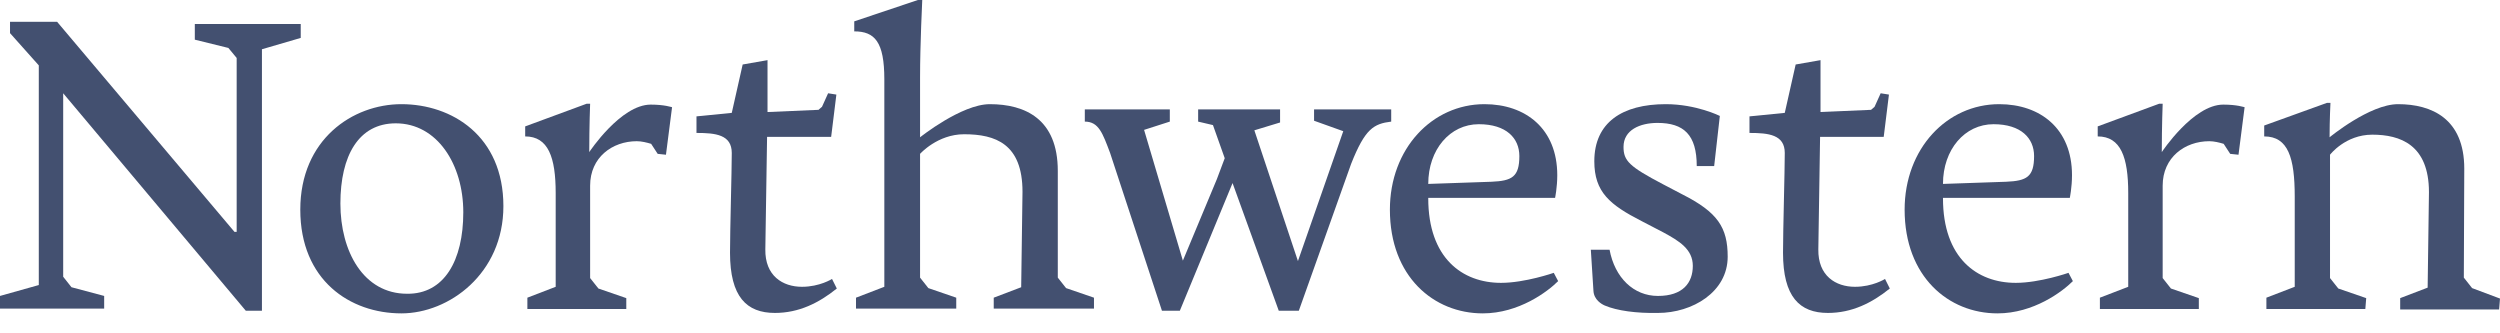
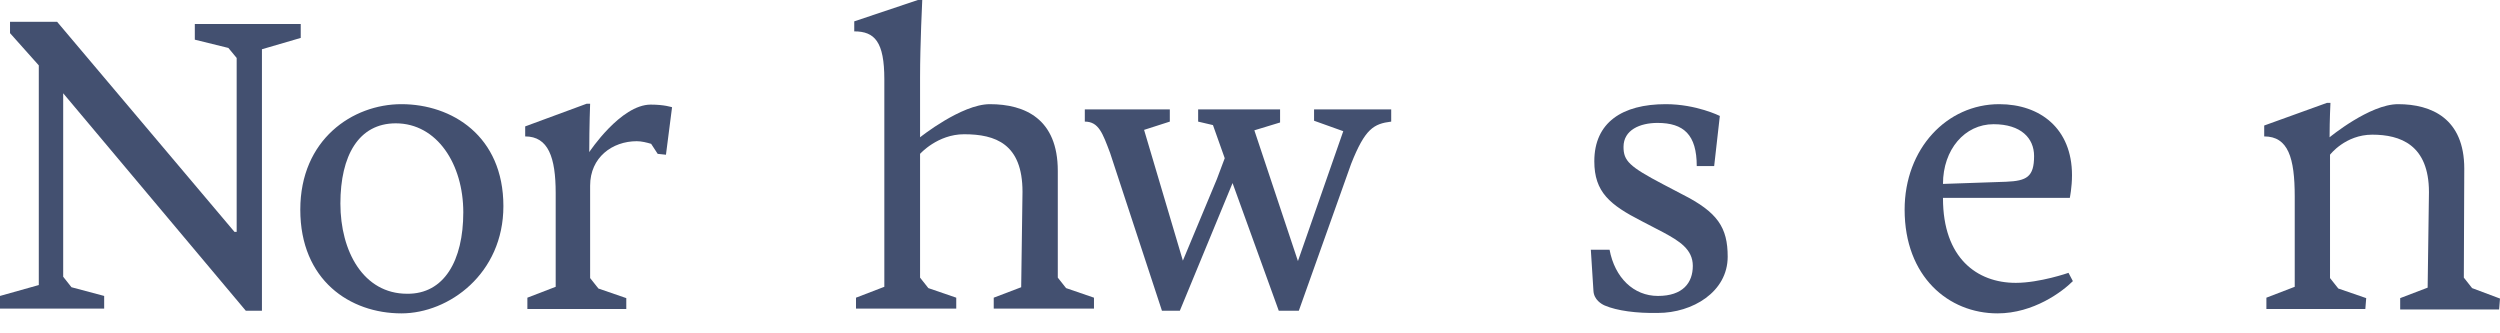
<svg xmlns="http://www.w3.org/2000/svg" width="120" height="16" viewBox="0 0 120 16" fill="none">
  <g clip-path="url(#clip0_2618_170200)">
    <path d="M0.481 1.046V1.59L1.862 3.138V13.682L0 14.205V14.812H5V14.205L3.431 13.787L3.033 13.284V4.477L11.799 14.916H12.573V2.364L14.435 1.82V1.151H9.351V1.904L10.962 2.301L11.36 2.782V11.13H11.255L2.741 1.046H0.481Z" fill="#435070" />
    <path d="M19.268 15.042C16.799 15.042 14.414 13.452 14.414 10.063C14.414 6.695 16.924 5 19.268 5C21.694 5 24.163 6.527 24.163 9.895C24.163 13.138 21.548 15.042 19.268 15.042ZM22.238 10.188C22.238 7.887 20.983 5.92 18.996 5.92C17.217 5.92 16.339 7.469 16.339 9.77C16.339 12.071 17.448 14.1 19.54 14.1C21.318 14.121 22.238 12.511 22.238 10.188Z" fill="#435070" />
    <path d="M49.08 9.205C49.08 6.904 47.783 6.444 46.276 6.444C45 6.444 44.163 7.385 44.163 7.385V13.326L44.561 13.829L45.9 14.289V14.812H41.088V14.289L42.448 13.766V3.808C42.448 2.008 41.988 1.506 41.004 1.506V1.025L44.059 0H44.268C44.268 0 44.163 2.134 44.163 3.724V6.59C44.163 6.59 46.151 5 47.511 5C49.205 5 50.774 5.711 50.774 8.201V13.326L51.172 13.829L52.511 14.289V14.812H47.699V14.289L49.017 13.787L49.08 9.205V9.205Z" fill="#435070" />
-     <path d="M68.556 9.519C68.556 12.385 70.188 13.577 72.05 13.577C73.201 13.577 74.581 13.096 74.581 13.096L74.791 13.494C74.289 13.996 72.908 15.042 71.171 15.042C68.828 15.042 66.715 13.284 66.715 10.063C66.715 7.134 68.745 5 71.255 5C73.222 5 74.749 6.172 74.749 8.41C74.749 8.996 74.644 9.498 74.644 9.498H68.556V9.519V9.519ZM71.59 8.724C72.573 8.682 72.929 8.494 72.929 7.49C72.929 6.632 72.301 5.962 70.983 5.962C69.602 5.962 68.556 7.176 68.556 8.828L71.59 8.724V8.724Z" fill="#435070" />
    <path d="M77.029 14.665C76.883 14.602 76.506 14.393 76.485 13.954L76.36 11.987H77.259C77.51 13.326 78.41 14.205 79.582 14.205C80.774 14.205 81.255 13.577 81.255 12.761C81.255 11.966 80.607 11.569 79.833 11.151L78.787 10.607C77.28 9.833 76.527 9.226 76.527 7.741C76.527 5.879 77.866 5 79.958 5C81.423 5 82.552 5.565 82.552 5.565L82.28 7.971H81.444C81.444 6.464 80.816 5.9 79.561 5.9C78.724 5.9 77.929 6.234 77.929 7.05C77.929 7.72 78.201 7.992 79.833 8.849L80.753 9.331C82.448 10.188 82.929 10.921 82.929 12.322C82.929 14.017 81.234 15.021 79.582 15.021C78.556 15.042 77.615 14.916 77.029 14.665V14.665Z" fill="#435070" />
    <path d="M93.263 9.519C93.263 12.385 94.895 13.577 96.757 13.577C97.908 13.577 99.288 13.096 99.288 13.096L99.498 13.494C98.996 13.996 97.615 15.042 95.878 15.042C93.535 15.042 91.422 13.284 91.422 10.063C91.422 7.134 93.452 5 95.962 5C97.929 5 99.456 6.172 99.456 8.41C99.456 8.996 99.351 9.498 99.351 9.498H93.263V9.519V9.519ZM96.297 8.724C97.28 8.682 97.636 8.494 97.636 7.49C97.636 6.632 97.008 5.962 95.69 5.962C94.309 5.962 93.263 7.176 93.263 8.828L96.297 8.724V8.724Z" fill="#435070" />
    <path d="M118.661 13.829L118.264 13.326L118.285 8.096C118.285 5.69 116.716 5 115.105 5C113.745 5 111.82 6.59 111.82 6.59C111.82 5.732 111.862 4.937 111.862 4.937H111.695L108.682 6.025V6.548C109.833 6.548 110.147 7.573 110.147 9.435V13.766L108.787 14.289V14.833H113.536L113.578 14.31L112.239 13.849L111.841 13.347V7.427C111.841 7.427 112.573 6.464 113.87 6.464C115.209 6.464 116.59 6.946 116.59 9.226L116.527 13.807L115.209 14.31V14.854H119.958L120 14.331L118.661 13.829V13.829Z" fill="#435070" />
    <path d="M61.381 14.916L59.163 8.787L56.632 14.916H55.774L53.285 7.343C52.929 6.402 52.741 5.837 52.071 5.837V5.251H56.151V5.837L54.916 6.234L56.778 12.511L58.41 8.598L58.787 7.594L58.222 6.004L57.511 5.837V5.251H61.444V5.879L60.209 6.255L62.301 12.531L64.477 6.297L63.075 5.795V5.251H66.778V5.837C65.942 5.941 65.523 6.172 64.854 7.866L62.343 14.916H61.381V14.916Z" fill="#435070" />
-     <path d="M39.937 13.389C39.937 13.389 39.351 13.766 38.493 13.766C37.573 13.766 36.715 13.243 36.736 11.966L36.82 6.569H39.895L39.937 6.234L40.146 4.54L39.749 4.477L39.456 5.126L39.288 5.272L36.862 5.377H36.841V2.887L35.648 3.096L35.125 5.418L33.431 5.586V6.381C34.351 6.381 35.125 6.464 35.125 7.343C35.125 8.222 35.041 11.025 35.041 12.134C35.041 14.247 35.837 15.021 37.196 15.021C38.347 15.021 39.309 14.54 40.167 13.849L39.937 13.389V13.389Z" fill="#435070" />
-     <path d="M90.481 13.389C90.481 13.389 89.895 13.766 89.037 13.766C88.117 13.766 87.259 13.243 87.28 11.966L87.364 6.569H90.418L90.46 6.234L90.669 4.54L90.272 4.477L89.979 5.126L89.811 5.272L87.385 5.377V2.887L86.192 3.096L85.669 5.418L83.975 5.586V6.381C84.895 6.381 85.669 6.464 85.669 7.343C85.669 8.222 85.585 11.025 85.585 12.134C85.585 14.247 86.38 15.021 87.74 15.021C88.891 15.021 89.853 14.54 90.711 13.849L90.481 13.389V13.389Z" fill="#435070" />
    <path d="M32.259 5.146C32.238 5.146 31.904 5.021 31.234 5.021C29.791 5.021 28.284 7.301 28.284 7.301C28.284 6.046 28.326 4.979 28.326 4.979H28.159L25.209 6.067V6.548C26.318 6.548 26.673 7.552 26.673 9.268V13.766L25.314 14.289V14.833H30.062V14.31L28.724 13.849L28.326 13.347V8.912C28.326 7.552 29.393 6.778 30.565 6.778C30.795 6.778 31.046 6.841 31.255 6.904L31.569 7.385L31.966 7.427L32.259 5.146V5.146Z" fill="#435070" />
-     <path d="M107.741 5.146C107.72 5.146 107.385 5.021 106.716 5.021C105.272 5.021 103.766 7.301 103.766 7.301C103.766 6.046 103.808 4.979 103.808 4.979H103.64L100.69 6.067V6.548C101.799 6.548 102.155 7.552 102.155 9.268V13.766L100.795 14.289V14.833H105.544V14.31L104.205 13.849L103.808 13.347V8.912C103.808 7.552 104.875 6.778 106.046 6.778C106.276 6.778 106.527 6.841 106.736 6.904L107.05 7.385L107.448 7.427L107.741 5.146V5.146Z" fill="#435070" />
  </g>
  <defs>
    <clipPath id="clip0_2618_170200">
      <rect width="120" height="15.042" fill="white" />
    </clipPath>
  </defs>
</svg>